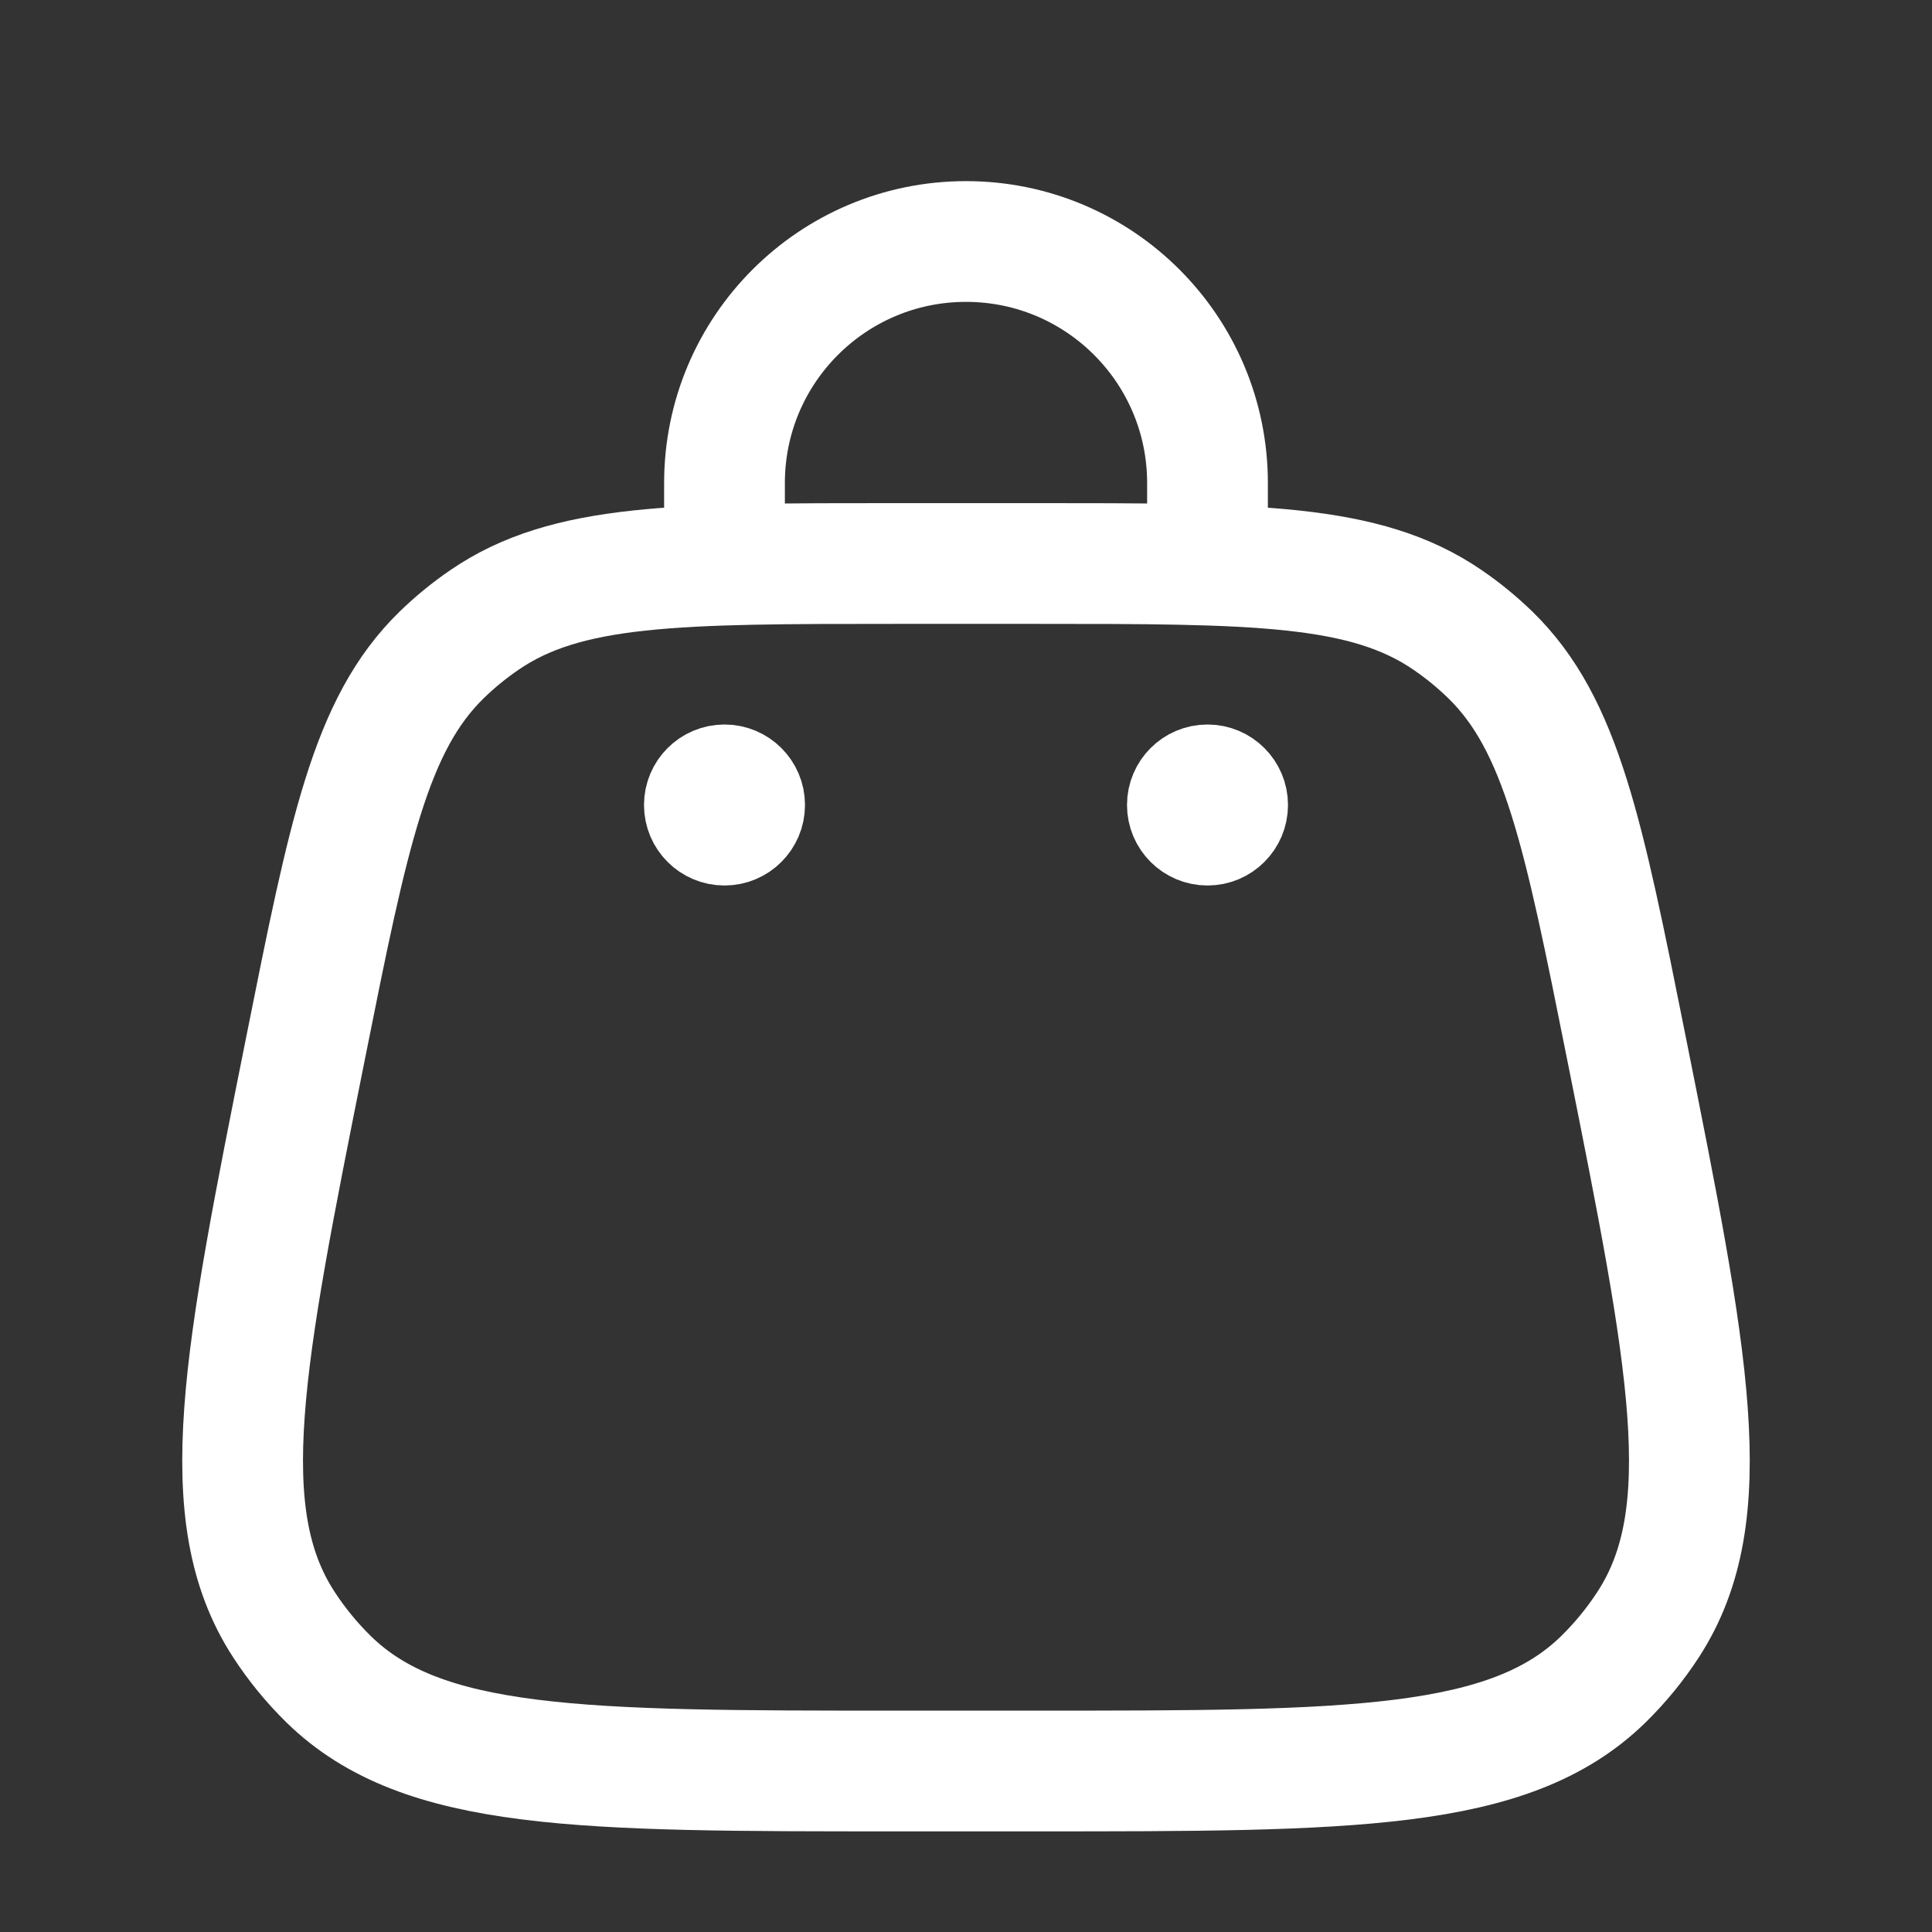
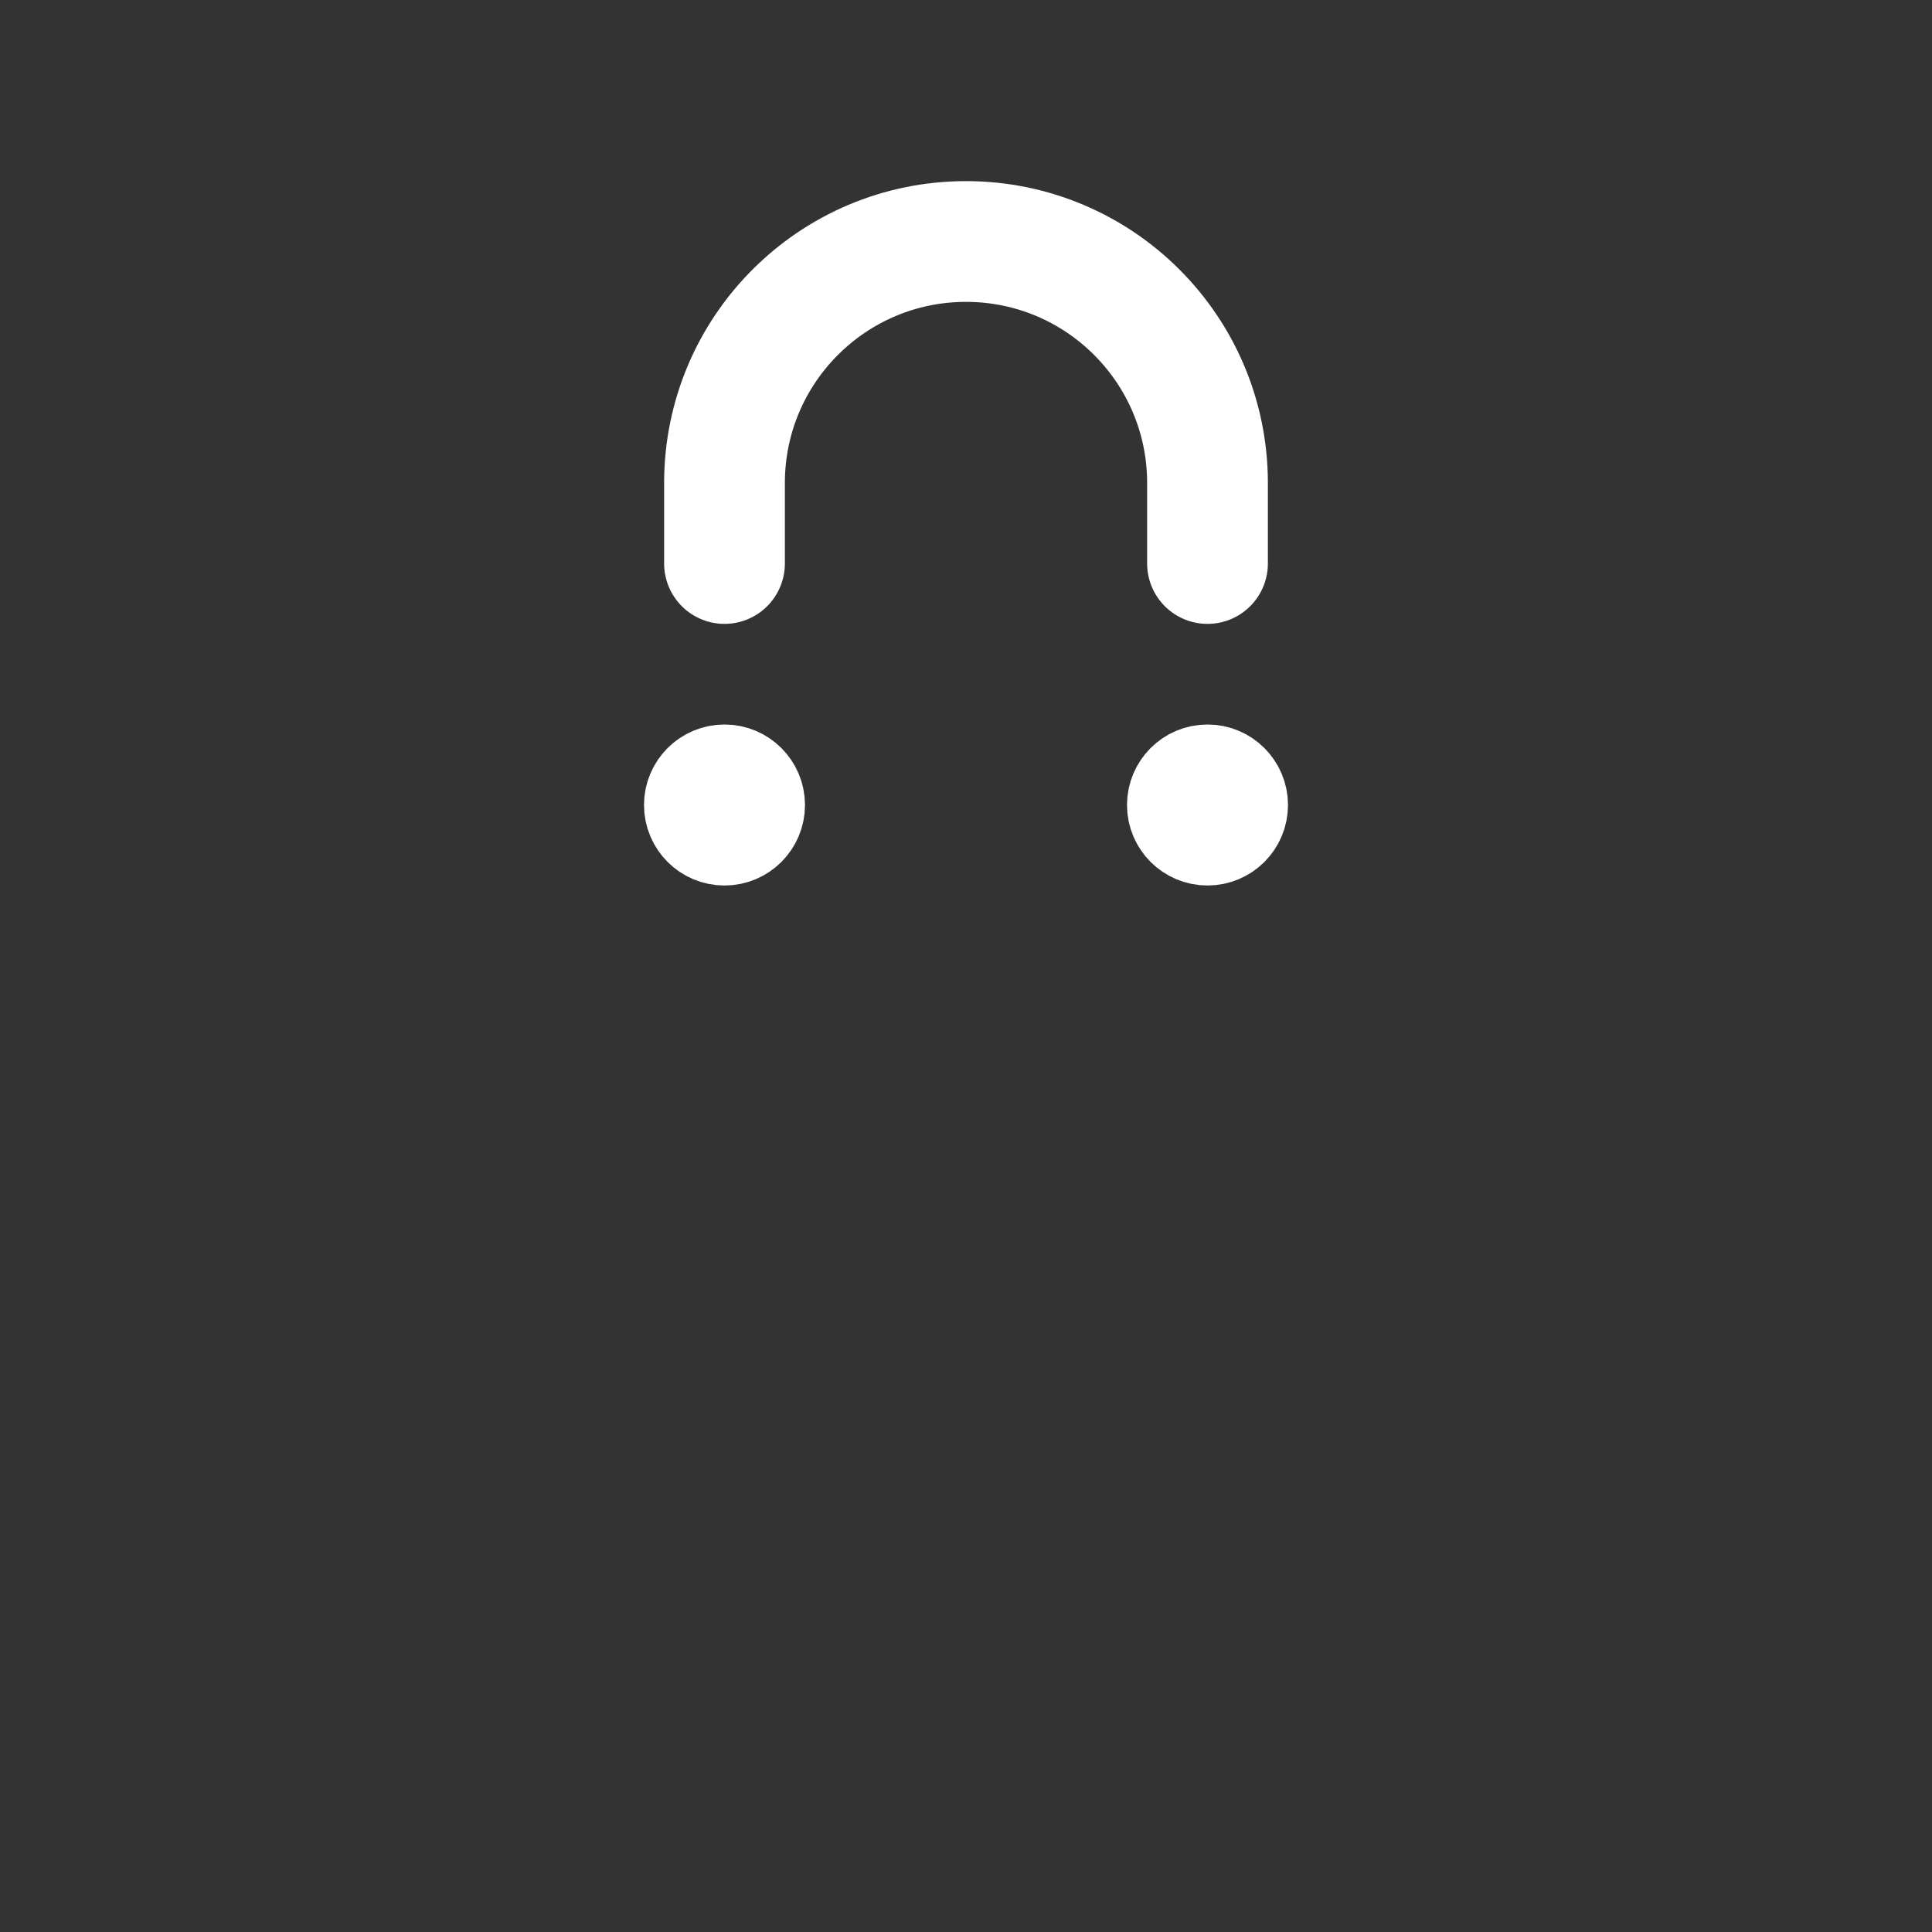
<svg xmlns="http://www.w3.org/2000/svg" width="24" height="24" viewBox="0 0 24 24" fill="none">
  <rect x="0" y="0" width="24" height="24" fill="#333333" stroke="none" />
-   <path d="M3.794 13.029C4.331 10.343 4.6 9 5.487 8.135C5.651 7.976 5.829 7.83 6.018 7.701C7.04 7 8.41 7 11.149 7H12.851C15.591 7 16.96 7 17.982 7.701C18.171 7.83 18.349 7.976 18.513 8.135C19.4 9 19.669 10.343 20.206 13.029C20.977 16.885 21.363 18.813 20.475 20.179C20.314 20.427 20.127 20.655 19.916 20.862C18.75 22 16.784 22 12.851 22H11.149C7.216 22 5.25 22 4.084 20.862C3.873 20.655 3.686 20.427 3.525 20.179C2.637 18.813 3.023 16.885 3.794 13.029Z" stroke="white" stroke-width="1.5" />
  <circle cx="15" cy="10" r="0.5" stroke="white" />
  <circle cx="9" cy="10" r="0.5" stroke="white" />
  <path d="M9 7V6C9 4.343 10.343 3 12 3C13.657 3 15 4.343 15 6V7" stroke="white" stroke-width="1.5" stroke-linecap="round" />
</svg>